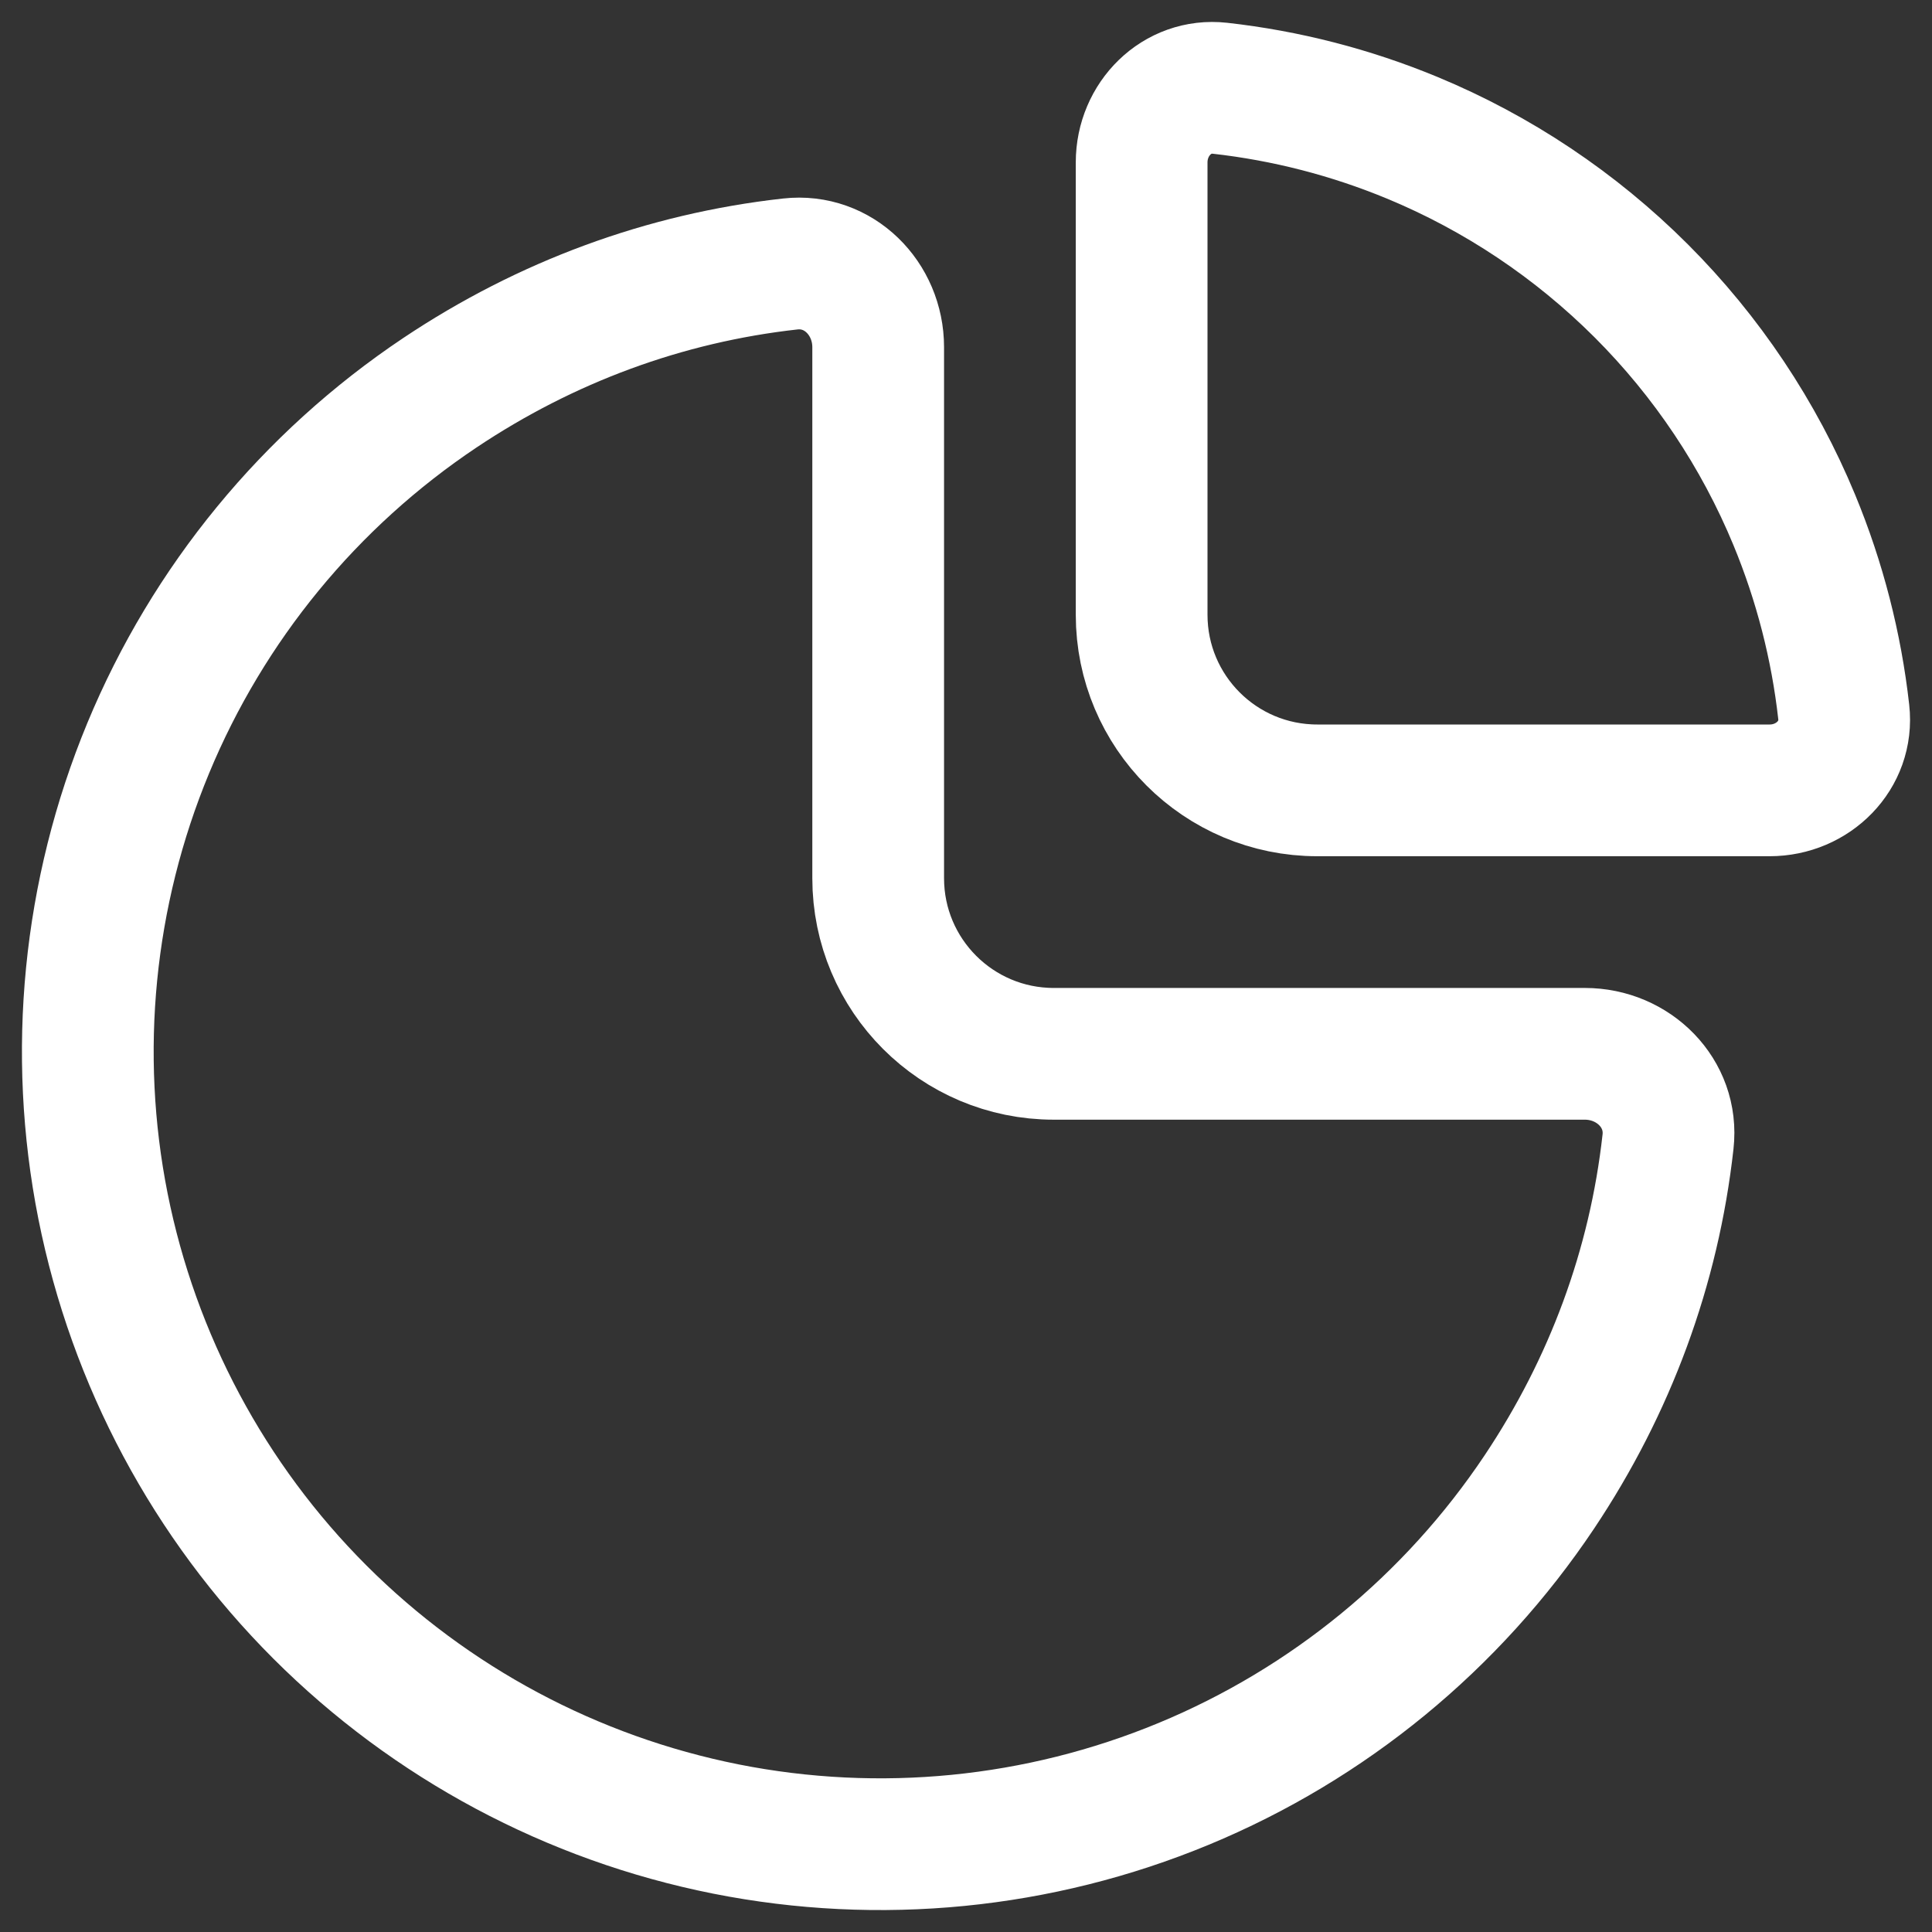
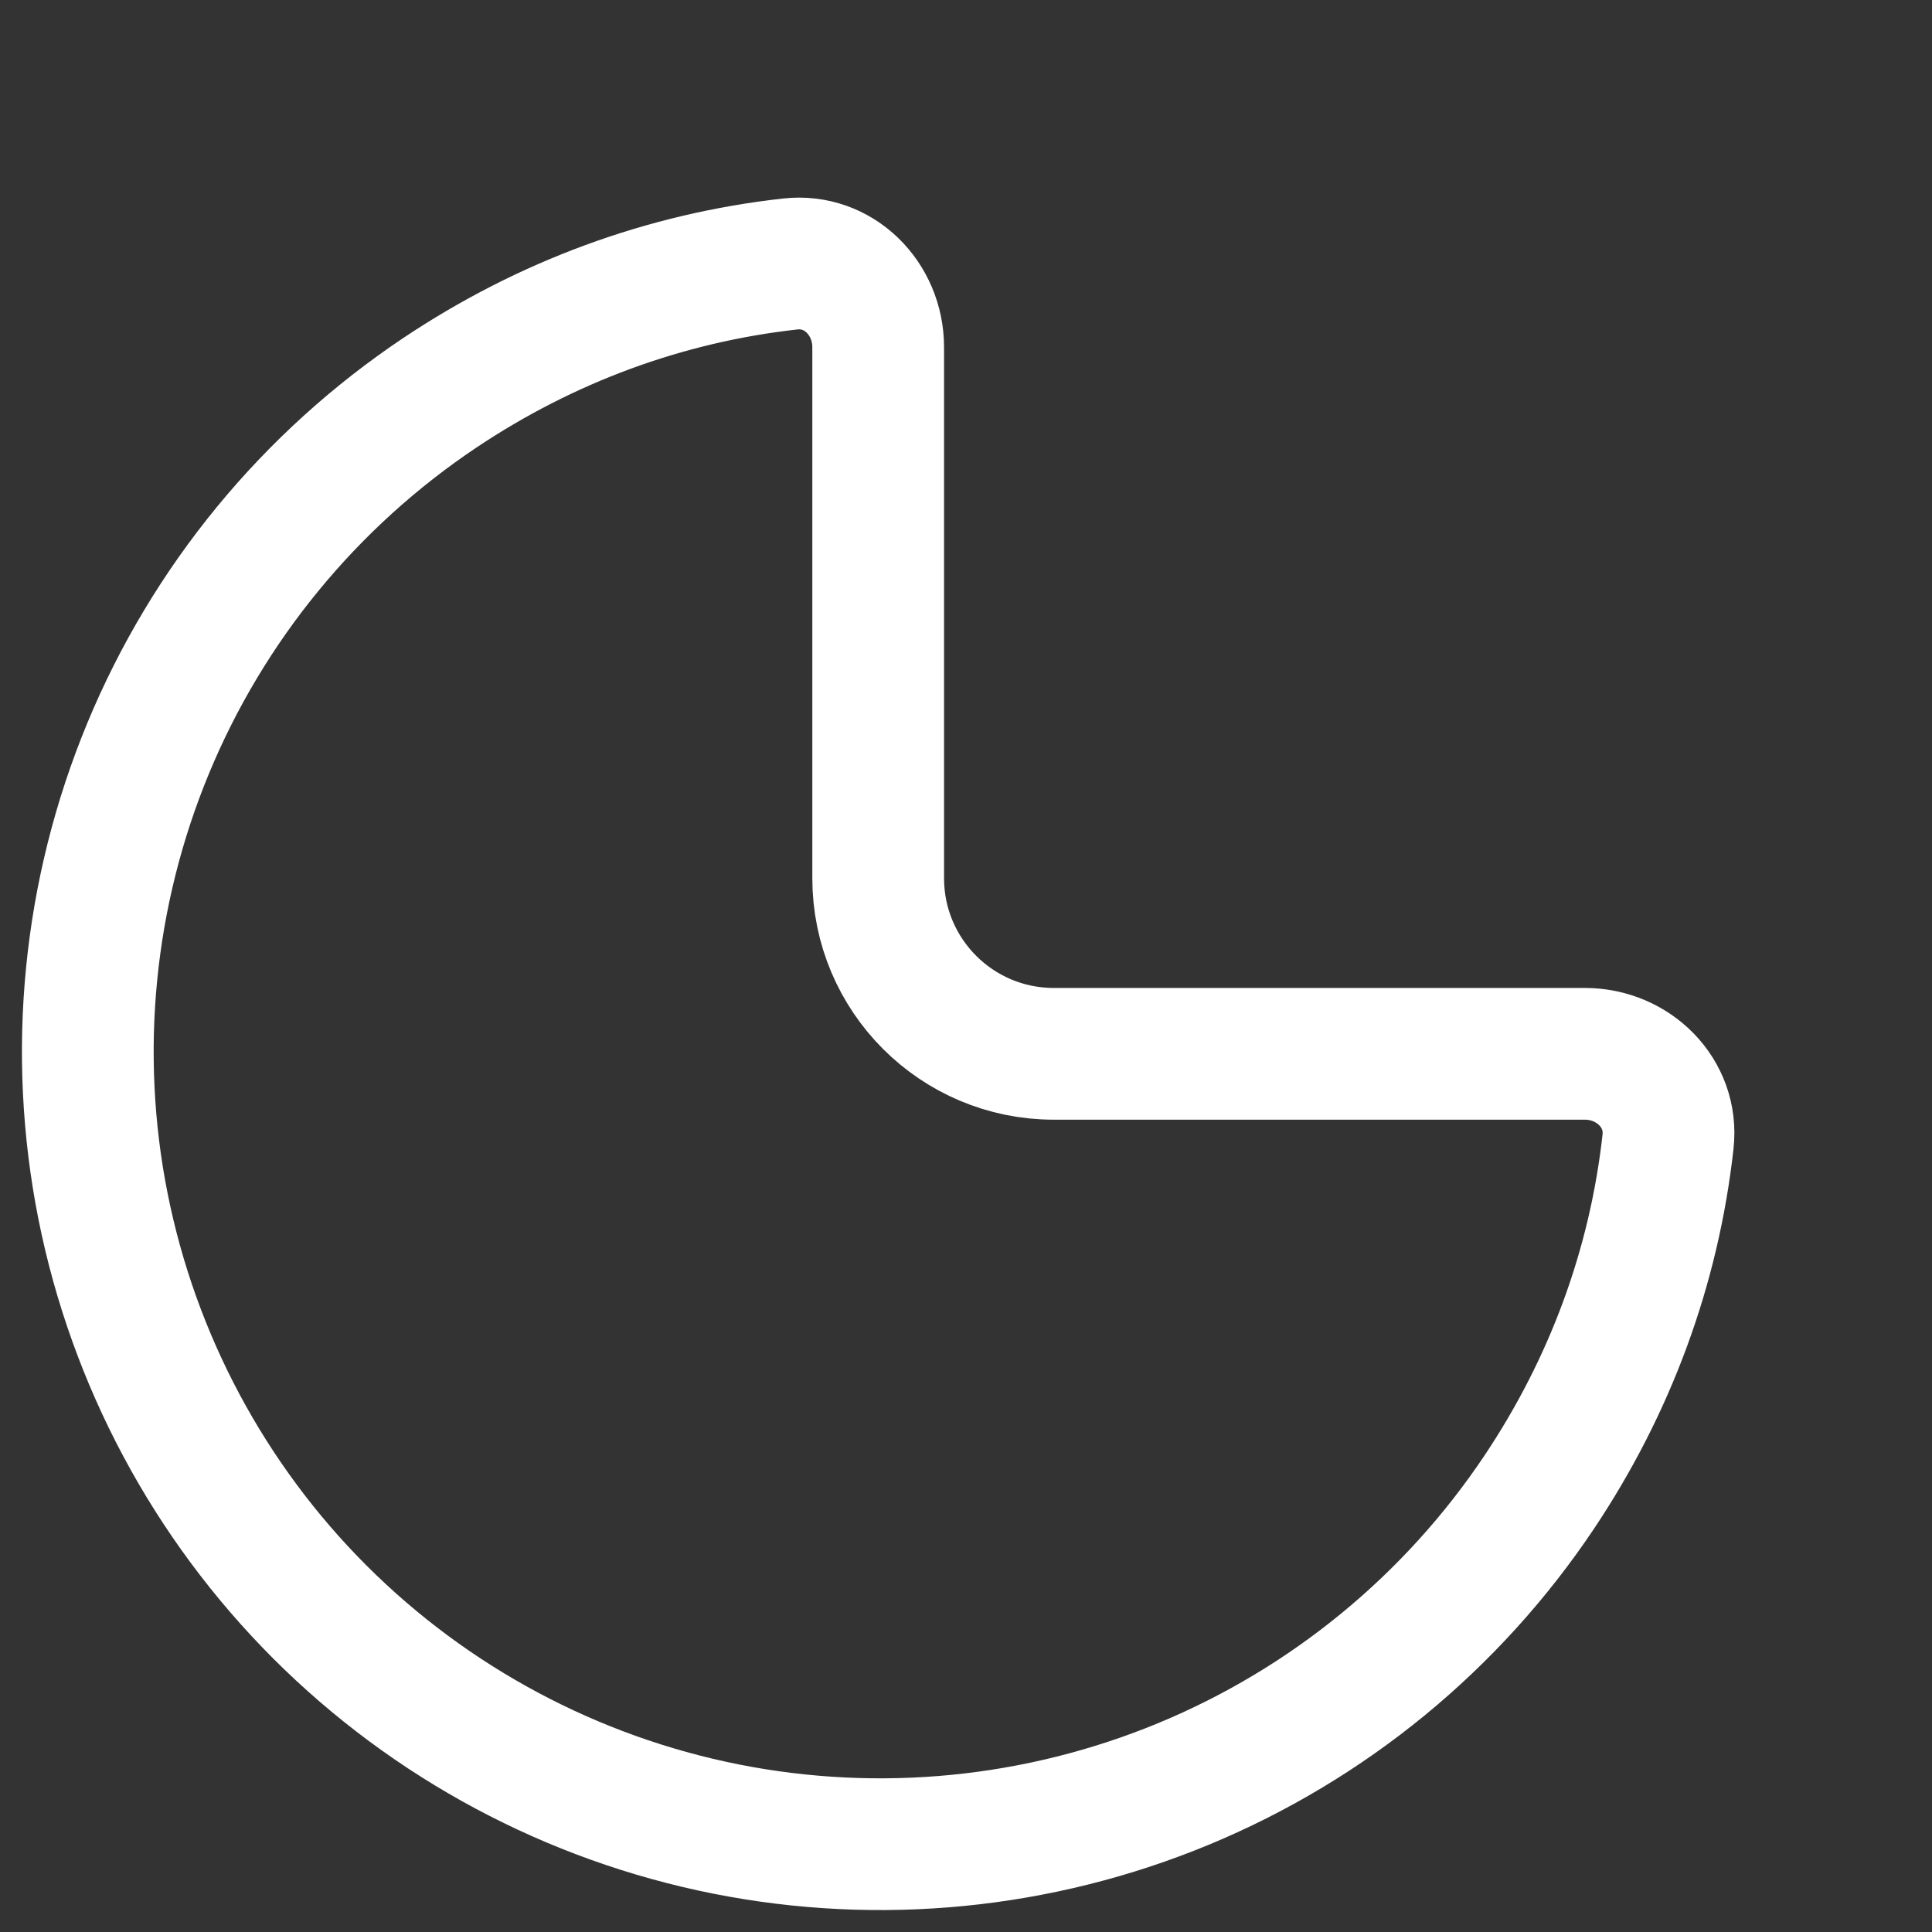
<svg xmlns="http://www.w3.org/2000/svg" width="22" height="22" viewBox="0 0 22 22" fill="none">
  <rect x="0" y="0" width="22" height="22" fill="#333333" stroke="none" />
  <path fill-rule="evenodd" clip-rule="evenodd" d="M10 3.953C10 3.399 9.55 2.944 8.999 3.006C7.568 3.165 6.216 3.666 5.011 4.471C3.527 5.463 2.37 6.872 1.687 8.521C1.004 10.17 0.825 11.985 1.173 13.736C1.522 15.486 2.381 17.095 3.643 18.357C4.906 19.619 6.514 20.478 8.264 20.827C10.015 21.175 11.83 20.996 13.479 20.313C15.128 19.63 16.537 18.473 17.529 16.989C18.334 15.784 18.835 14.432 18.994 13.001C19.056 12.45 18.601 12 18.047 12H12C10.895 12 10 11.105 10 10V3.953Z" stroke="white" stroke-width="1.5" />
-   <path fill-rule="evenodd" clip-rule="evenodd" d="M20.151 9C20.645 9 21.05 8.599 20.995 8.108C20.911 7.358 20.722 6.622 20.432 5.921C20.028 4.945 19.436 4.059 18.689 3.312C17.941 2.565 17.055 1.972 16.079 1.568C15.378 1.278 14.642 1.089 13.892 1.005C13.401 0.95 13 1.356 13 1.849V7C13 8.105 13.895 9 15 9H20.151Z" stroke="white" stroke-width="1.5" />
</svg>